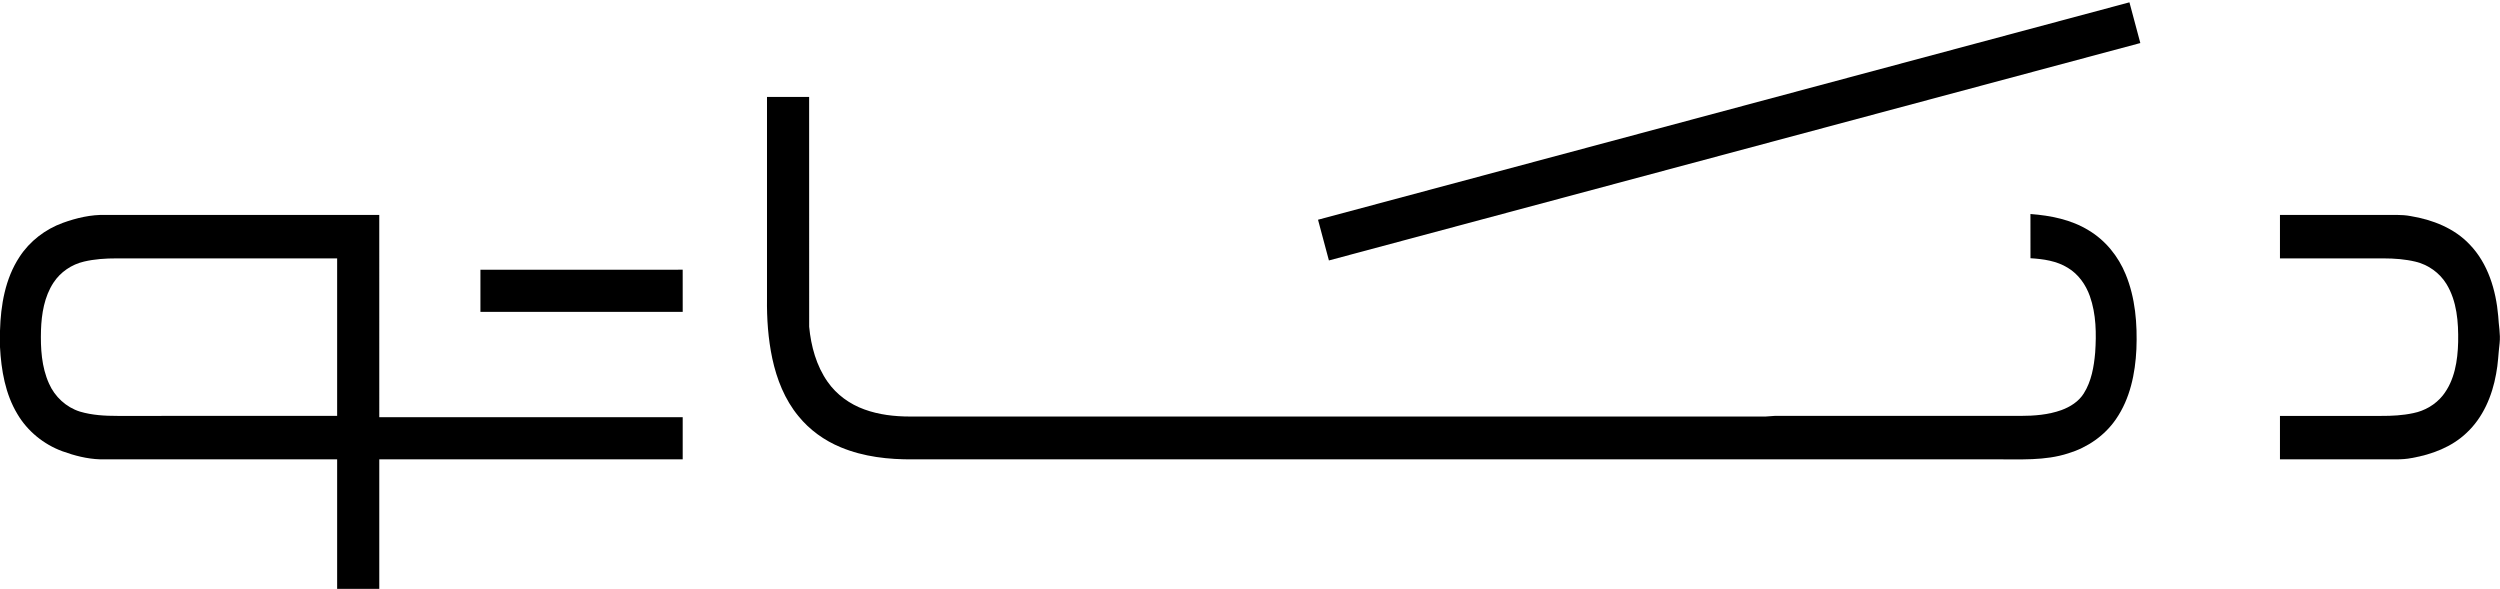
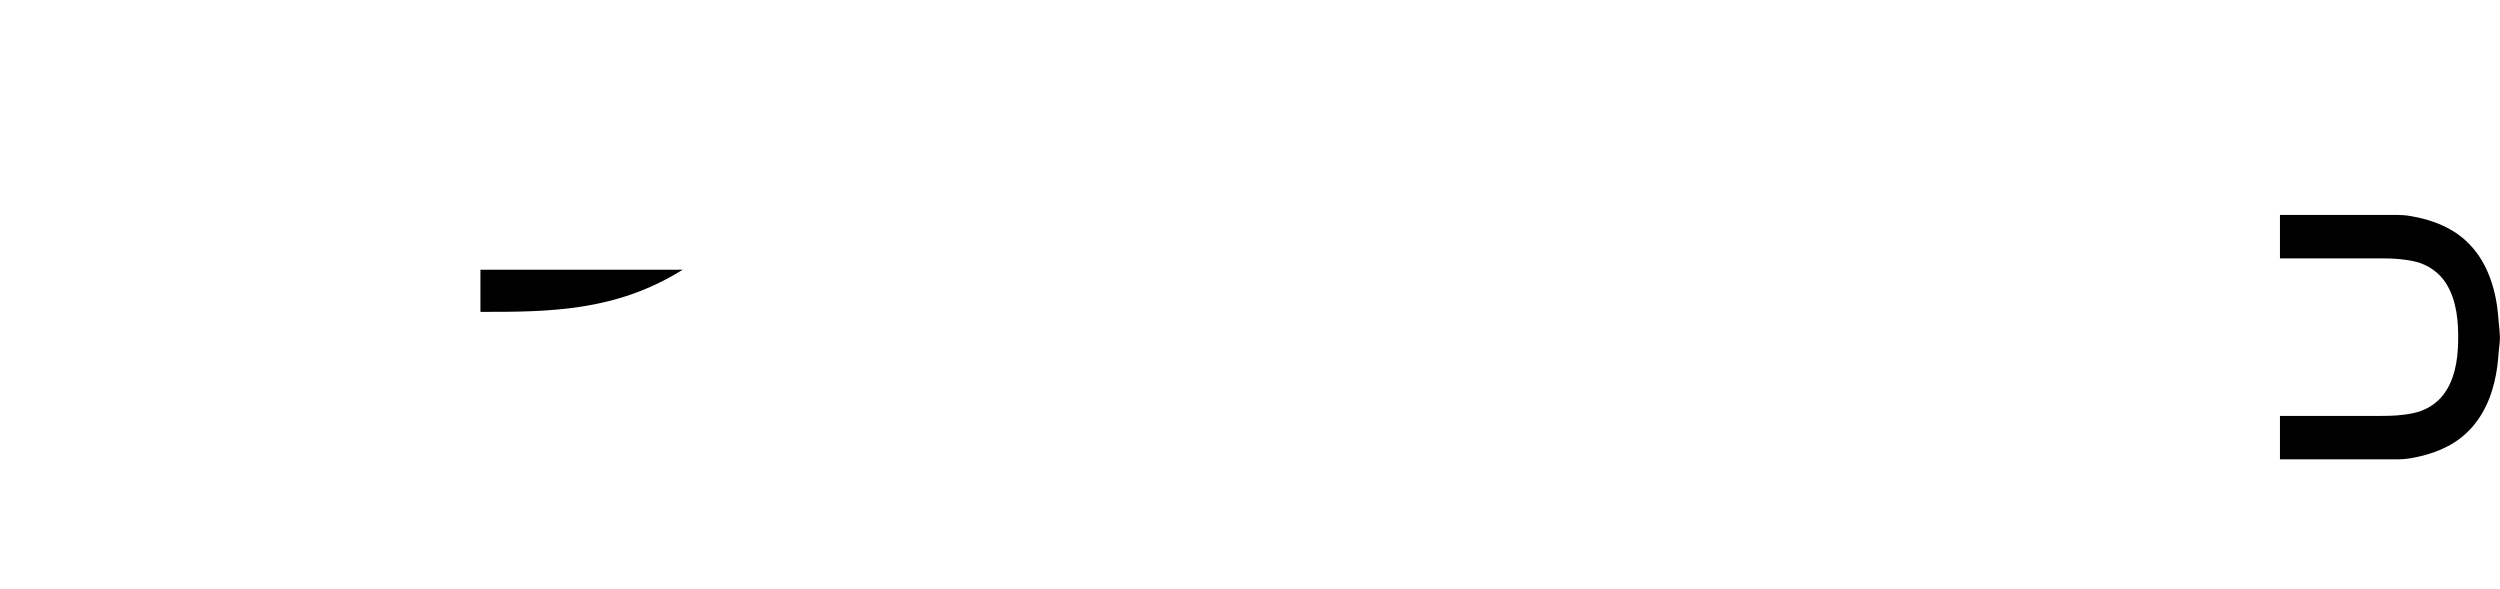
<svg xmlns="http://www.w3.org/2000/svg" width="2127pt" height="501pt" viewBox="0 0 2127 501" version="1.1">
  <g id="#000000ff">
-     <path fill="#000000" opacity="1.00" d=" M 1121.37 186.95 C 1351.49 125.30 1581.60 63.62 1811.72 1.98 C 1814.80 13.53 1817.92 25.07 1820.99 36.62 C 1590.87 98.26 1360.76 159.93 1130.64 221.59 C 1127.53 210.05 1124.42 198.50 1121.37 186.95 Z" />
-     <path fill="#000000" opacity="1.00" d=" M 652.56 82.48 C 664.51 82.47 676.46 82.46 688.41 82.49 C 688.43 147.66 688.36 212.83 688.44 278.00 C 689.99 294.50 694.53 311.19 704.16 324.89 C 711.77 335.78 723.00 343.89 735.46 348.36 C 747.76 352.86 760.96 354.36 774.00 354.38 C 1015.33 354.38 1256.66 354.37 1497.99 354.38 C 1503.35 354.72 1508.65 353.51 1514.02 353.84 C 1582.34 353.85 1650.66 353.84 1718.98 353.84 C 1730.73 353.83 1742.69 352.92 1753.83 348.92 C 1761.32 346.18 1768.52 341.67 1772.84 334.79 C 1779.40 324.45 1781.52 312.04 1782.57 300.05 C 1783.66 283.95 1783.48 267.31 1778.05 251.94 C 1774.59 242.17 1768.25 233.19 1759.26 227.83 C 1749.77 221.95 1738.46 220.36 1727.53 219.71 C 1727.46 207.17 1727.51 194.63 1727.50 182.08 C 1744.66 183.38 1762.14 186.82 1776.99 195.95 C 1791.29 204.47 1802.23 218.03 1808.50 233.37 C 1816.79 253.46 1818.51 275.59 1817.65 297.10 C 1816.67 317.82 1812.29 339.16 1800.34 356.49 C 1790.76 370.60 1775.99 380.74 1759.76 385.67 C 1739.83 392.20 1718.64 390.65 1698.00 390.81 C 1391.00 390.81 1083.99 390.81 776.98 390.81 C 756.08 391.03 734.77 388.67 715.34 380.57 C 701.40 374.82 688.77 365.76 679.27 354.00 C 667.69 339.99 660.86 322.65 657.07 305.02 C 653.51 288.25 652.34 271.05 652.56 253.93 C 652.56 196.78 652.56 139.63 652.56 82.48 Z" />
-     <path fill="#000000" opacity="1.00" d=" M 53.47 189.61 C 65.13 185.40 77.48 182.48 89.95 182.86 C 167.52 182.89 245.10 182.85 322.68 182.88 C 322.69 240.24 322.68 297.60 322.69 354.96 C 408.74 354.98 494.79 354.95 580.84 354.98 C 580.85 366.92 580.84 378.86 580.84 390.81 C 494.79 390.82 408.74 390.80 322.69 390.82 C 322.68 427.55 322.69 464.27 322.69 501.00 L 286.84 501.00 C 286.84 464.27 286.85 427.54 286.84 390.82 C 219.55 390.79 152.25 390.85 84.96 390.79 C 74.04 390.42 63.31 387.64 53.08 383.93 C 37.21 378.10 23.37 366.84 14.78 352.24 C 4.48 335.15 1.06 314.97 0.00 295.32 L 0.00 281.37 C 0.62 259.63 4.41 237.08 16.57 218.61 C 25.25 205.21 38.52 195.05 53.47 189.61 M 71.41 222.56 C 60.95 224.99 51.43 231.44 45.53 240.45 C 37.69 252.39 35.33 266.98 34.87 281.01 C 34.45 296.30 35.30 312.16 41.68 326.30 C 46.58 337.52 56.29 346.53 68.01 350.19 C 78.36 353.26 89.24 353.86 99.97 353.85 C 162.26 353.84 224.55 353.85 286.84 353.84 C 286.84 309.18 286.85 264.51 286.84 219.85 C 224.22 219.84 161.61 219.85 98.99 219.84 C 89.74 219.83 80.43 220.43 71.41 222.56 Z" />
    <path fill="#000000" opacity="1.00" d=" M 1939.79 182.88 C 1968.87 182.87 1997.95 182.88 2027.03 182.87 C 2035.04 183.03 2043.14 182.32 2051.07 183.87 C 2069.53 186.91 2088.06 194.10 2101.13 207.94 C 2116.83 224.16 2123.57 246.87 2125.48 268.89 C 2125.83 276.57 2127.52 284.21 2126.68 291.92 C 2125.60 300.66 2125.40 309.50 2123.68 318.15 C 2120.38 336.81 2112.56 355.30 2098.47 368.37 C 2085.87 380.35 2069.00 386.67 2052.12 389.64 C 2043.21 391.48 2034.07 390.57 2025.05 390.81 C 1996.63 390.81 1968.21 390.81 1939.79 390.81 C 1939.77 378.49 1939.77 366.17 1939.79 353.85 C 1968.54 353.84 1997.29 353.84 2026.05 353.85 C 2035.11 353.89 2044.23 353.42 2053.12 351.51 C 2062.92 349.58 2072.12 344.25 2078.37 336.40 C 2088.44 323.63 2091.02 306.78 2091.40 290.96 C 2091.70 274.12 2090.41 256.25 2081.40 241.54 C 2075.61 232.14 2065.99 225.26 2055.27 222.67 C 2046.36 220.51 2037.15 219.86 2028.01 219.84 C 1998.60 219.84 1969.19 219.85 1939.79 219.84 C 1939.77 207.52 1939.77 195.20 1939.79 182.88 Z" />
-     <path fill="#000000" opacity="1.00" d=" M 408.75 229.49 C 466.11 229.44 523.47 229.49 580.83 229.46 C 580.86 241.42 580.83 253.38 580.85 265.33 C 523.48 265.35 466.12 265.35 408.75 265.34 C 408.74 253.39 408.76 241.44 408.75 229.49 Z" />
+     <path fill="#000000" opacity="1.00" d=" M 408.75 229.49 C 466.11 229.44 523.47 229.49 580.83 229.46 C 523.48 265.35 466.12 265.35 408.75 265.34 C 408.74 253.39 408.76 241.44 408.75 229.49 Z" />
  </g>
</svg>